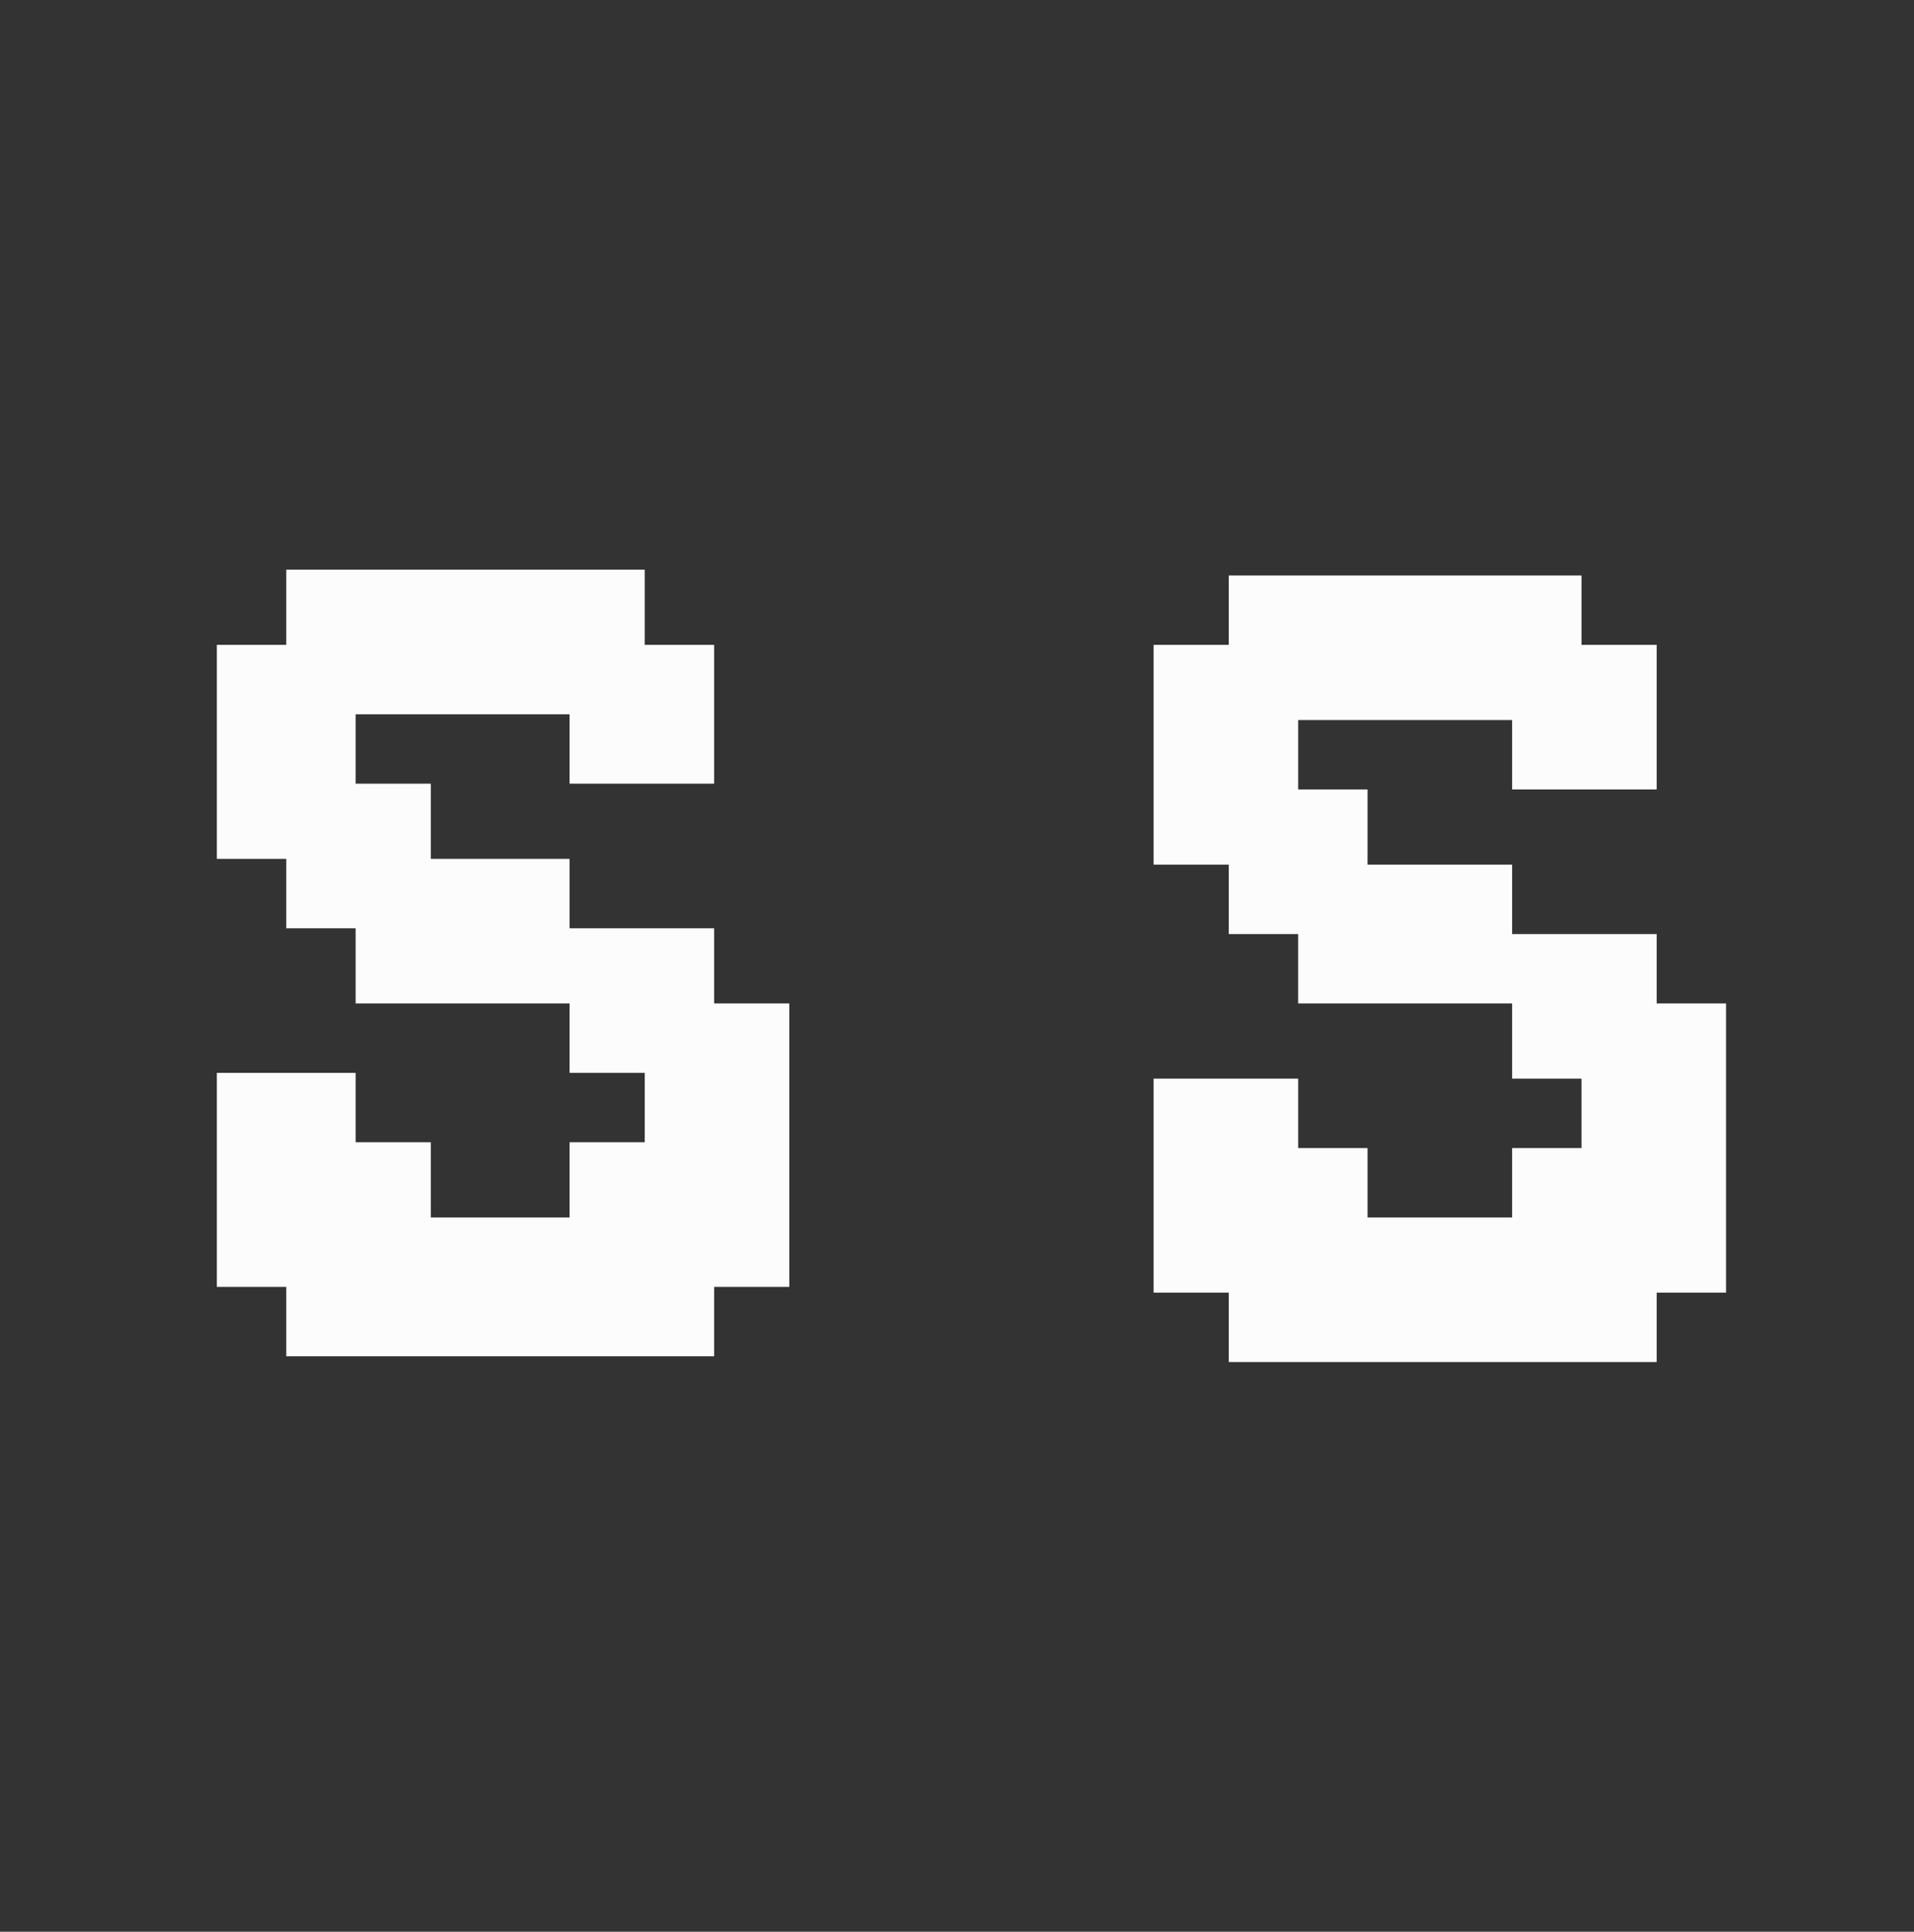
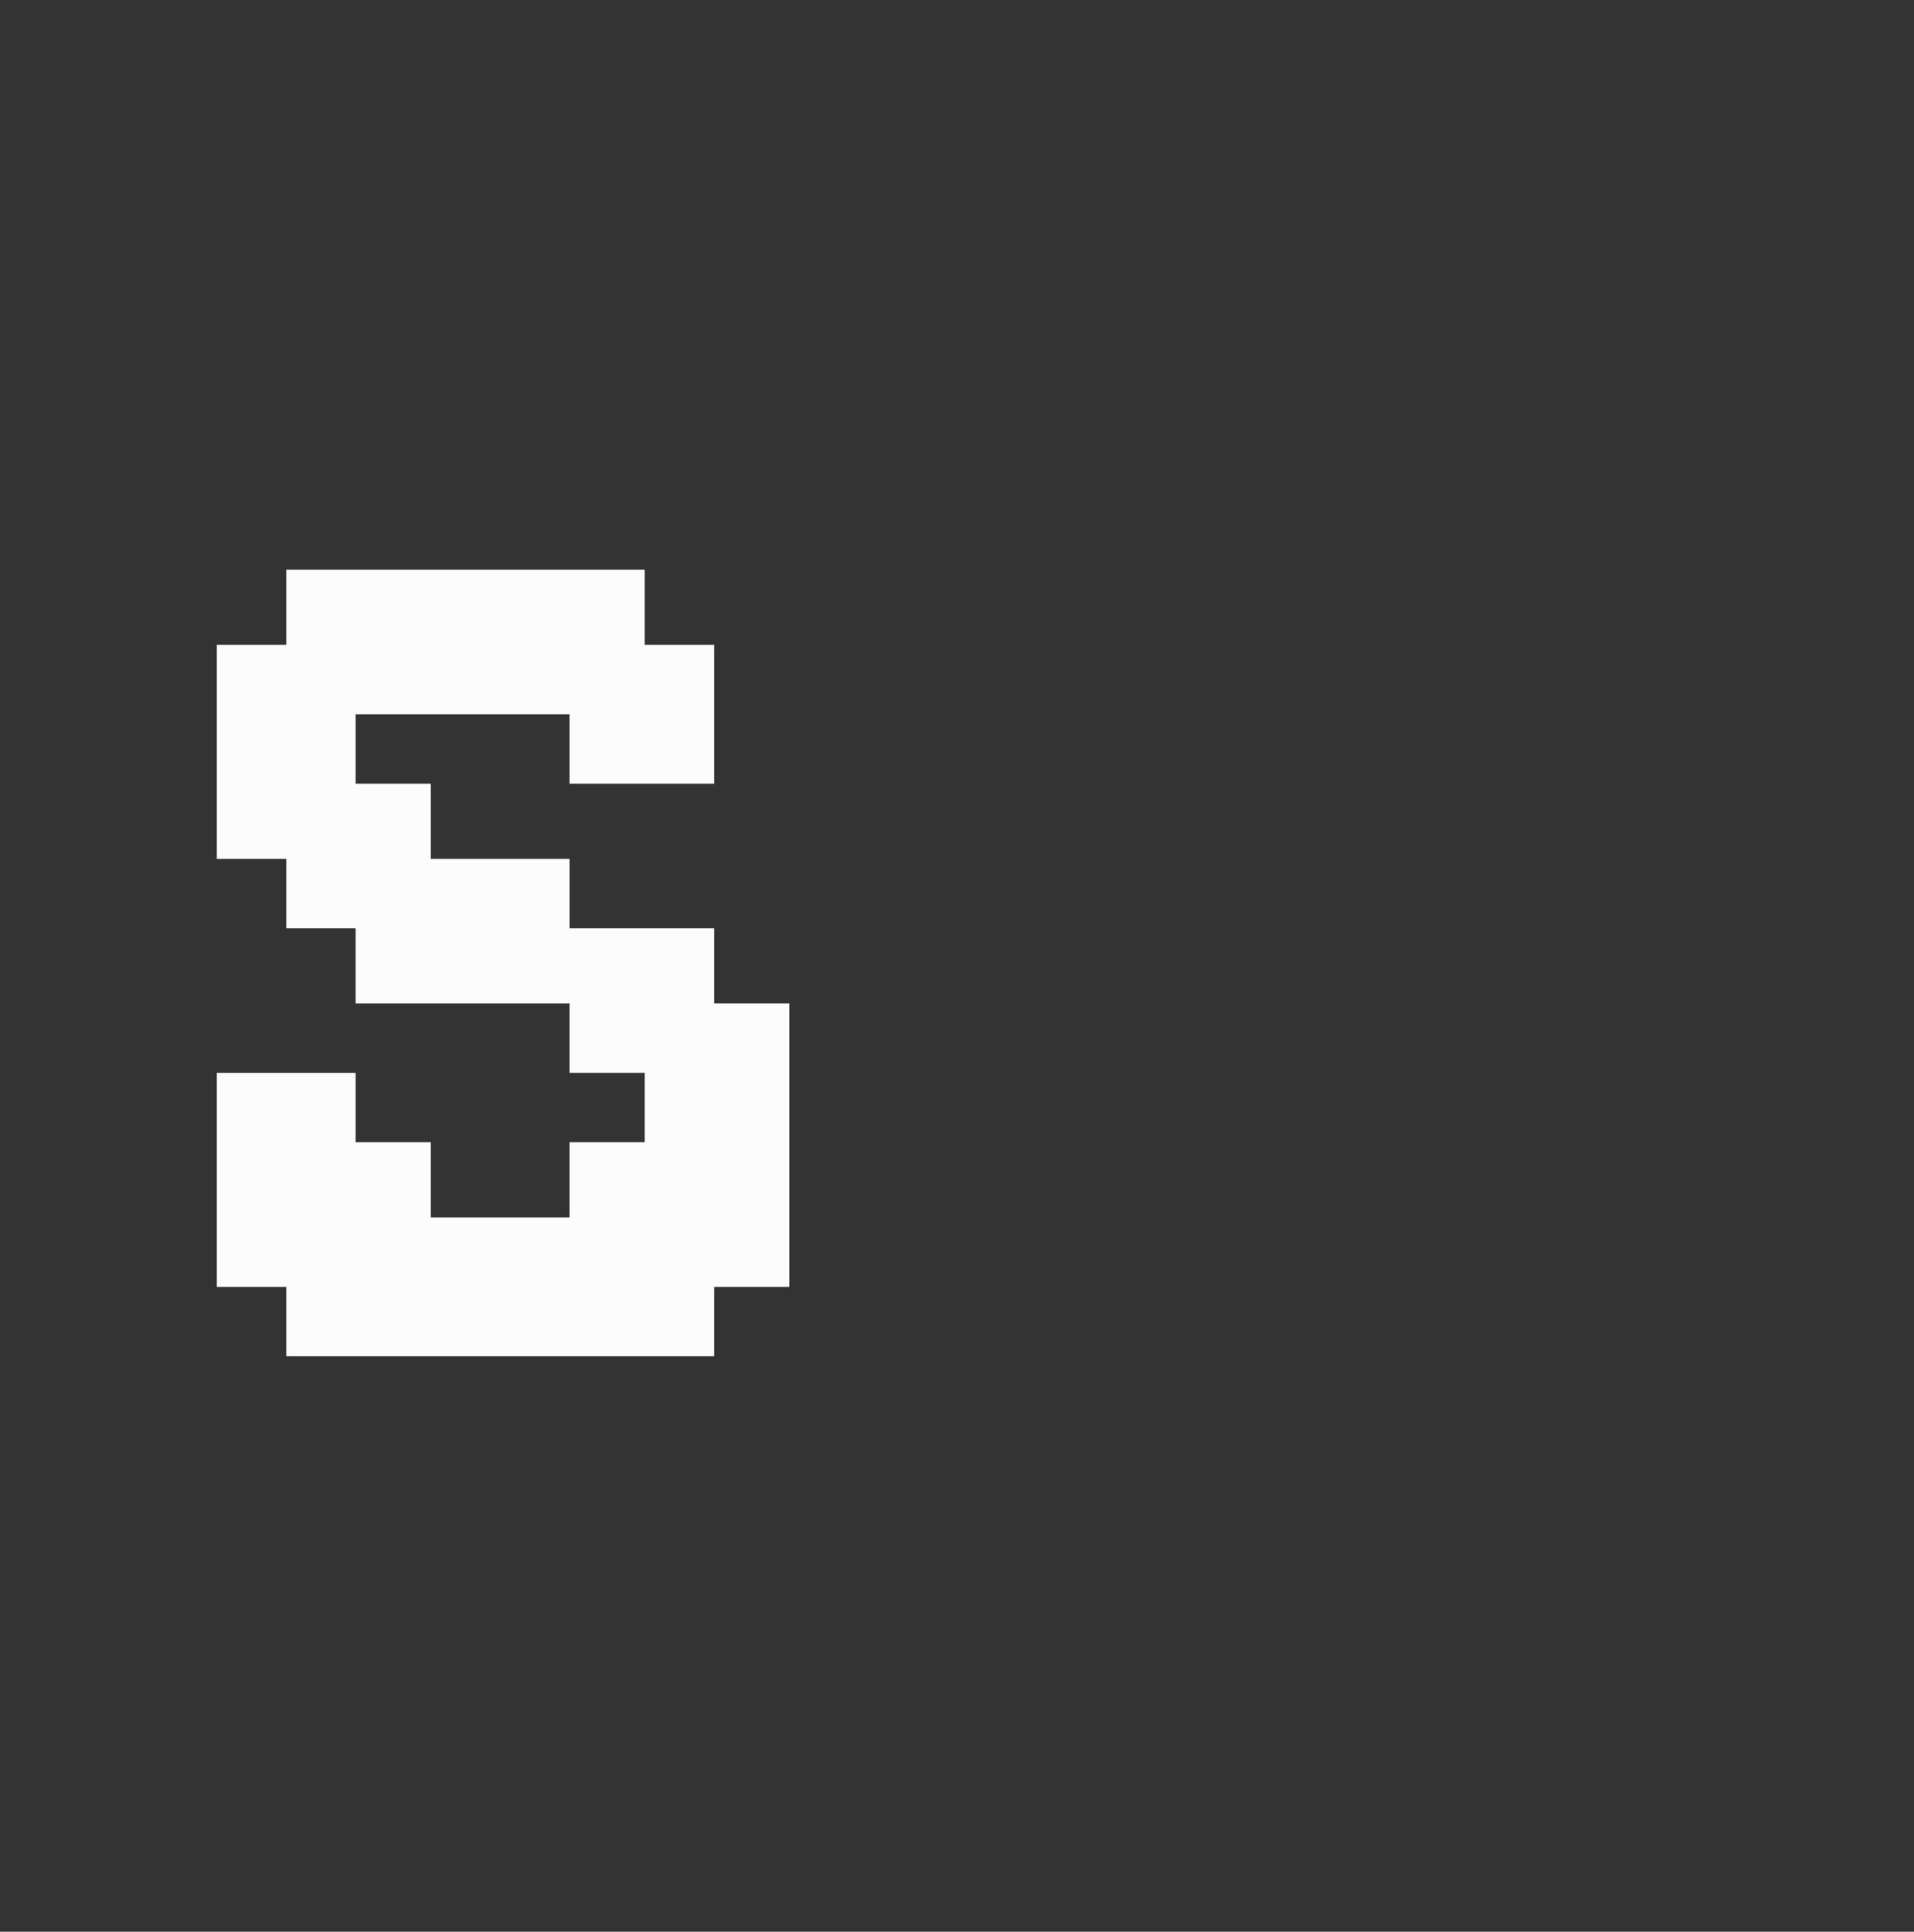
<svg xmlns="http://www.w3.org/2000/svg" version="1.1" width="331px" height="334px" style="shape-rendering:geometricPrecision; text-rendering:geometricPrecision; image-rendering:optimizeQuality; fill-rule:evenodd; clip-rule:evenoddl;background-color:black">
  <rect width="100%" height="100%" fill="#333333" stroke="none" />
  <g>
    <path style="opacity:1" fill="#fbfcfb" d="M 49.5,98.5 C 70.167,98.5 90.833,98.5 111.5,98.5C 111.5,102.833 111.5,107.167 111.5,111.5C 115.5,111.5 119.5,111.5 123.5,111.5C 123.5,119.5 123.5,127.5 123.5,135.5C 115.167,135.5 106.833,135.5 98.5,135.5C 98.5,131.5 98.5,127.5 98.5,123.5C 86.167,123.5 73.833,123.5 61.5,123.5C 61.5,127.5 61.5,131.5 61.5,135.5C 65.833,135.5 70.167,135.5 74.5,135.5C 74.5,139.833 74.5,144.167 74.5,148.5C 82.5,148.5 90.5,148.5 98.5,148.5C 98.5,152.5 98.5,156.5 98.5,160.5C 106.833,160.5 115.167,160.5 123.5,160.5C 123.5,164.833 123.5,169.167 123.5,173.5C 127.833,173.5 132.167,173.5 136.5,173.5C 136.5,189.833 136.5,206.167 136.5,222.5C 132.167,222.5 127.833,222.5 123.5,222.5C 123.5,226.5 123.5,230.5 123.5,234.5C 98.833,234.5 74.167,234.5 49.5,234.5C 49.5,230.5 49.5,226.5 49.5,222.5C 45.5,222.5 41.5,222.5 37.5,222.5C 37.5,210.167 37.5,197.833 37.5,185.5C 45.5,185.5 53.5,185.5 61.5,185.5C 61.5,189.5 61.5,193.5 61.5,197.5C 65.833,197.5 70.167,197.5 74.5,197.5C 74.5,201.833 74.5,206.167 74.5,210.5C 82.5,210.5 90.5,210.5 98.5,210.5C 98.5,206.167 98.5,201.833 98.5,197.5C 102.833,197.5 107.167,197.5 111.5,197.5C 111.5,193.5 111.5,189.5 111.5,185.5C 107.167,185.5 102.833,185.5 98.5,185.5C 98.5,181.5 98.5,177.5 98.5,173.5C 86.167,173.5 73.833,173.5 61.5,173.5C 61.5,169.167 61.5,164.833 61.5,160.5C 57.5,160.5 53.5,160.5 49.5,160.5C 49.5,156.5 49.5,152.5 49.5,148.5C 45.5,148.5 41.5,148.5 37.5,148.5C 37.5,136.167 37.5,123.833 37.5,111.5C 41.5,111.5 45.5,111.5 49.5,111.5C 49.5,107.167 49.5,102.833 49.5,98.5 Z" />
  </g>
  <g>
-     <path style="opacity:1" fill="#fbfcfb" d="M 212.5,99.5 C 232.833,99.5 253.167,99.5 273.5,99.5C 273.5,103.5 273.5,107.5 273.5,111.5C 277.833,111.5 282.167,111.5 286.5,111.5C 286.5,119.833 286.5,128.167 286.5,136.5C 278.167,136.5 269.833,136.5 261.5,136.5C 261.5,132.5 261.5,128.5 261.5,124.5C 249.167,124.5 236.833,124.5 224.5,124.5C 224.5,128.5 224.5,132.5 224.5,136.5C 228.5,136.5 232.5,136.5 236.5,136.5C 236.5,140.833 236.5,145.167 236.5,149.5C 244.833,149.5 253.167,149.5 261.5,149.5C 261.5,153.5 261.5,157.5 261.5,161.5C 269.833,161.5 278.167,161.5 286.5,161.5C 286.5,165.5 286.5,169.5 286.5,173.5C 290.5,173.5 294.5,173.5 298.5,173.5C 298.5,190.167 298.5,206.833 298.5,223.5C 294.5,223.5 290.5,223.5 286.5,223.5C 286.5,227.5 286.5,231.5 286.5,235.5C 261.833,235.5 237.167,235.5 212.5,235.5C 212.5,231.5 212.5,227.5 212.5,223.5C 208.167,223.5 203.833,223.5 199.5,223.5C 199.5,211.167 199.5,198.833 199.5,186.5C 207.833,186.5 216.167,186.5 224.5,186.5C 224.5,190.5 224.5,194.5 224.5,198.5C 228.5,198.5 232.5,198.5 236.5,198.5C 236.5,202.5 236.5,206.5 236.5,210.5C 244.833,210.5 253.167,210.5 261.5,210.5C 261.5,206.5 261.5,202.5 261.5,198.5C 265.5,198.5 269.5,198.5 273.5,198.5C 273.5,194.5 273.5,190.5 273.5,186.5C 269.5,186.5 265.5,186.5 261.5,186.5C 261.5,182.167 261.5,177.833 261.5,173.5C 249.167,173.5 236.833,173.5 224.5,173.5C 224.5,169.5 224.5,165.5 224.5,161.5C 220.5,161.5 216.5,161.5 212.5,161.5C 212.5,157.5 212.5,153.5 212.5,149.5C 208.167,149.5 203.833,149.5 199.5,149.5C 199.5,136.833 199.5,124.167 199.5,111.5C 203.833,111.5 208.167,111.5 212.5,111.5C 212.5,107.5 212.5,103.5 212.5,99.5 Z" />
-   </g>
+     </g>
</svg>